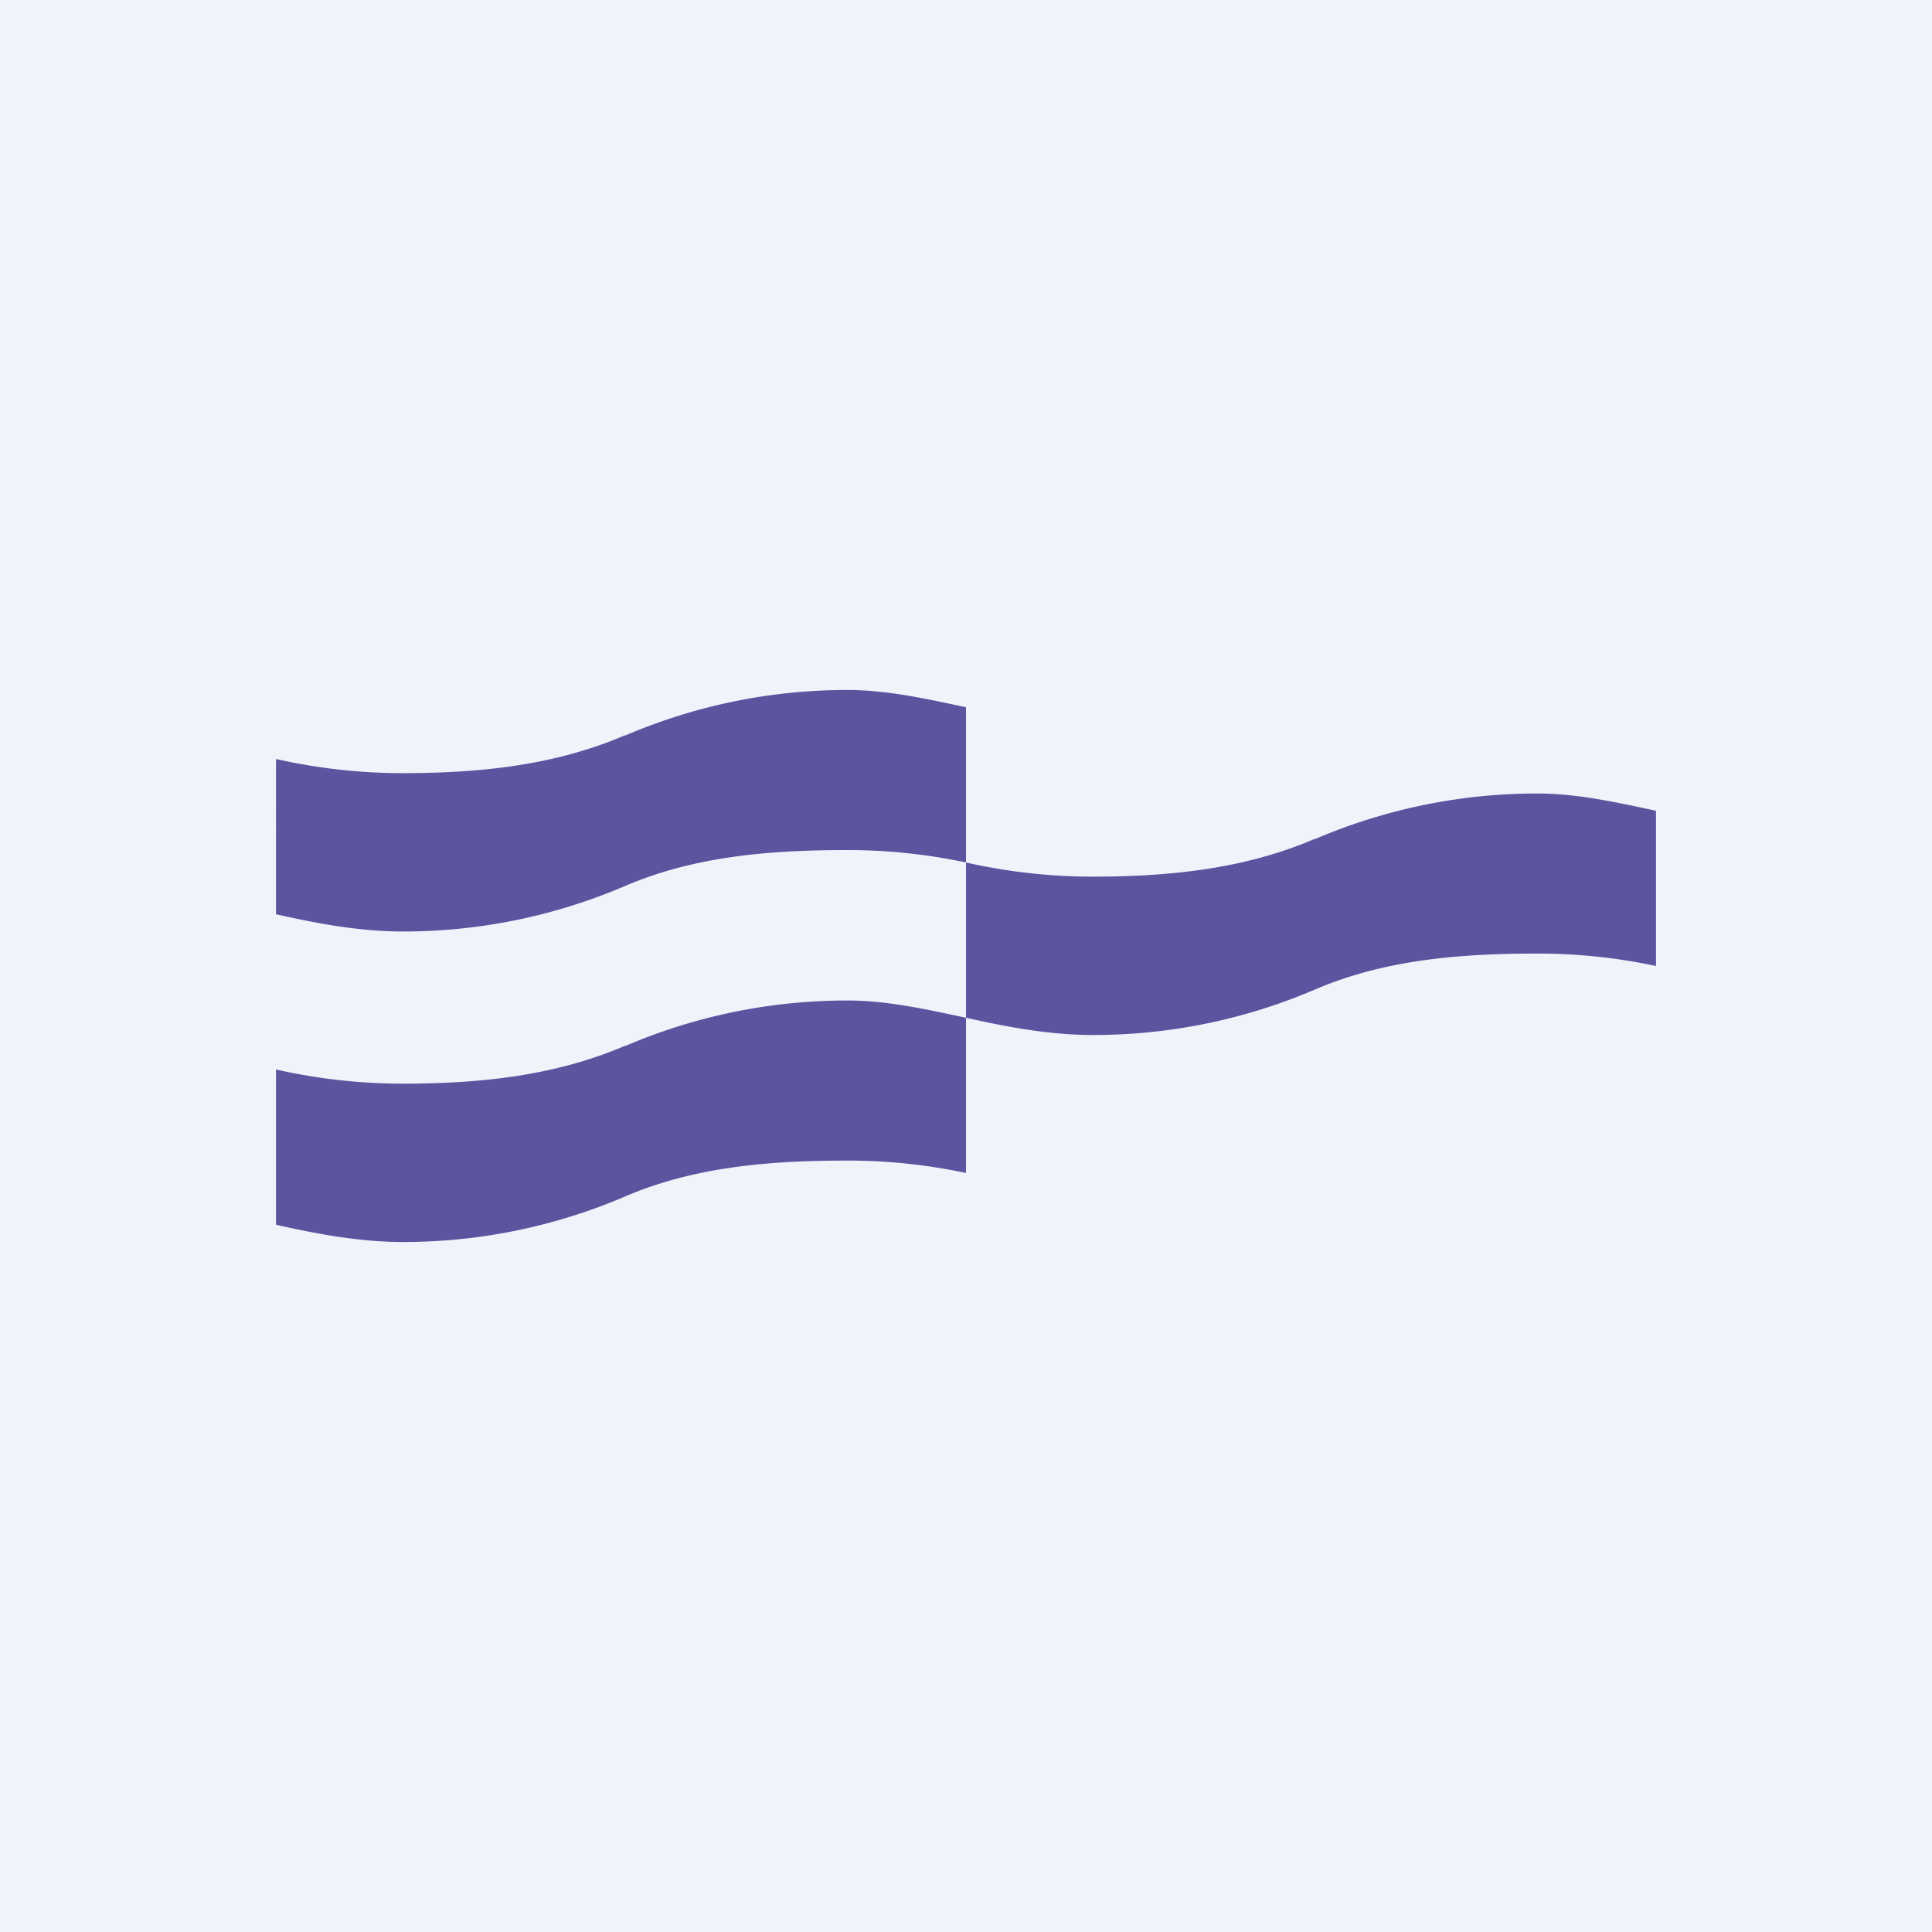
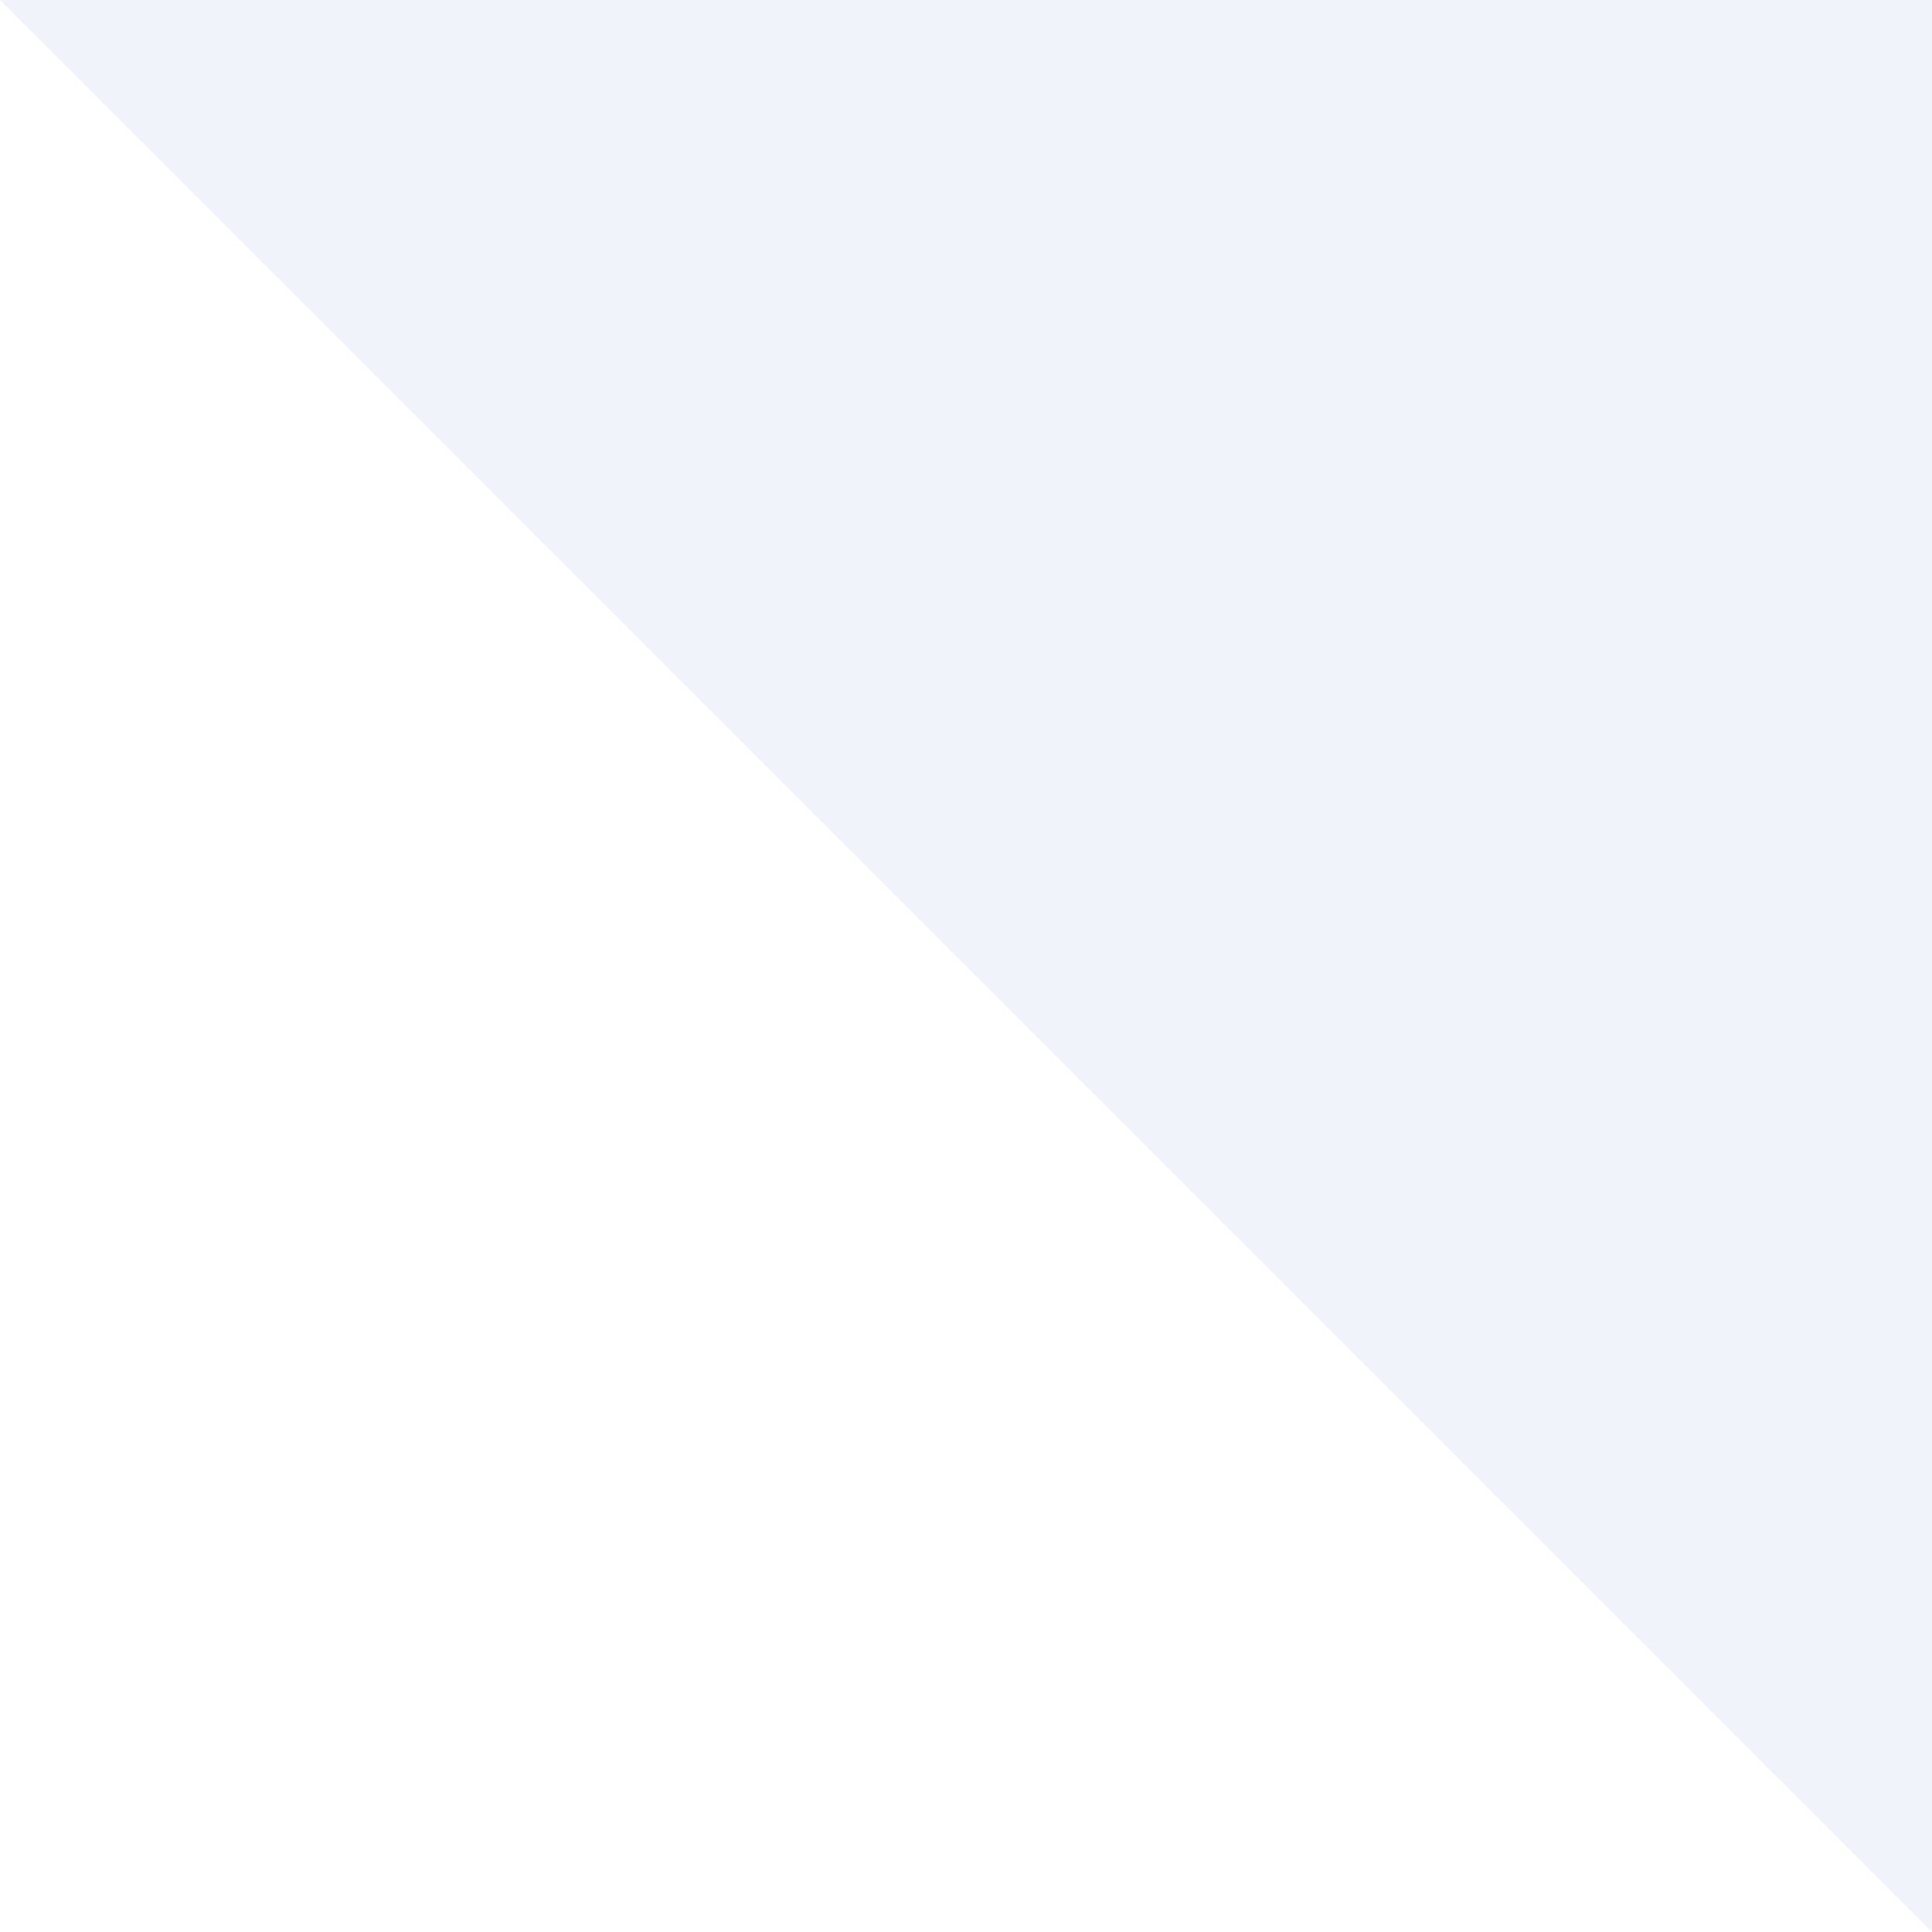
<svg xmlns="http://www.w3.org/2000/svg" width="56" height="56" viewBox="0 0 56 56">
-   <path fill="#F0F3FA" d="M0 0h56v56H0z" />
-   <path d="M28 25a16.4 16.4 0 0 0-3.43-.36c-2.23 0-4.42.17-6.45 1.04A16.3 16.3 0 0 1 11.67 27c-1.24 0-2.47-.23-3.67-.5V22c1.2.27 2.43.41 3.67.41 2.22 0 4.41-.22 6.45-1.1v.01A16.3 16.3 0 0 1 24.57 20c1.15 0 2.3.26 3.43.5V25ZM48 28a16.4 16.4 0 0 0-3.43-.36c-2.23 0-4.42.17-6.45 1.04A16.3 16.3 0 0 1 31.67 30c-1.24 0-2.47-.23-3.67-.5V25c1.2.27 2.43.41 3.67.41 2.22 0 4.41-.22 6.45-1.1v.01A16.3 16.3 0 0 1 44.57 23c1.15 0 2.3.26 3.43.5V28ZM28 34a16.4 16.4 0 0 0-3.43-.36c-2.23 0-4.42.17-6.45 1.04A16.3 16.3 0 0 1 11.67 36c-1.24 0-2.47-.23-3.67-.5V31c1.2.27 2.43.41 3.67.41 2.22 0 4.41-.22 6.45-1.1v.01A16.3 16.3 0 0 1 24.57 29c1.15 0 2.3.26 3.43.5V34Z" fill="#5D54A0" />
+   <path fill="#F0F3FA" d="M0 0h56v56z" />
</svg>